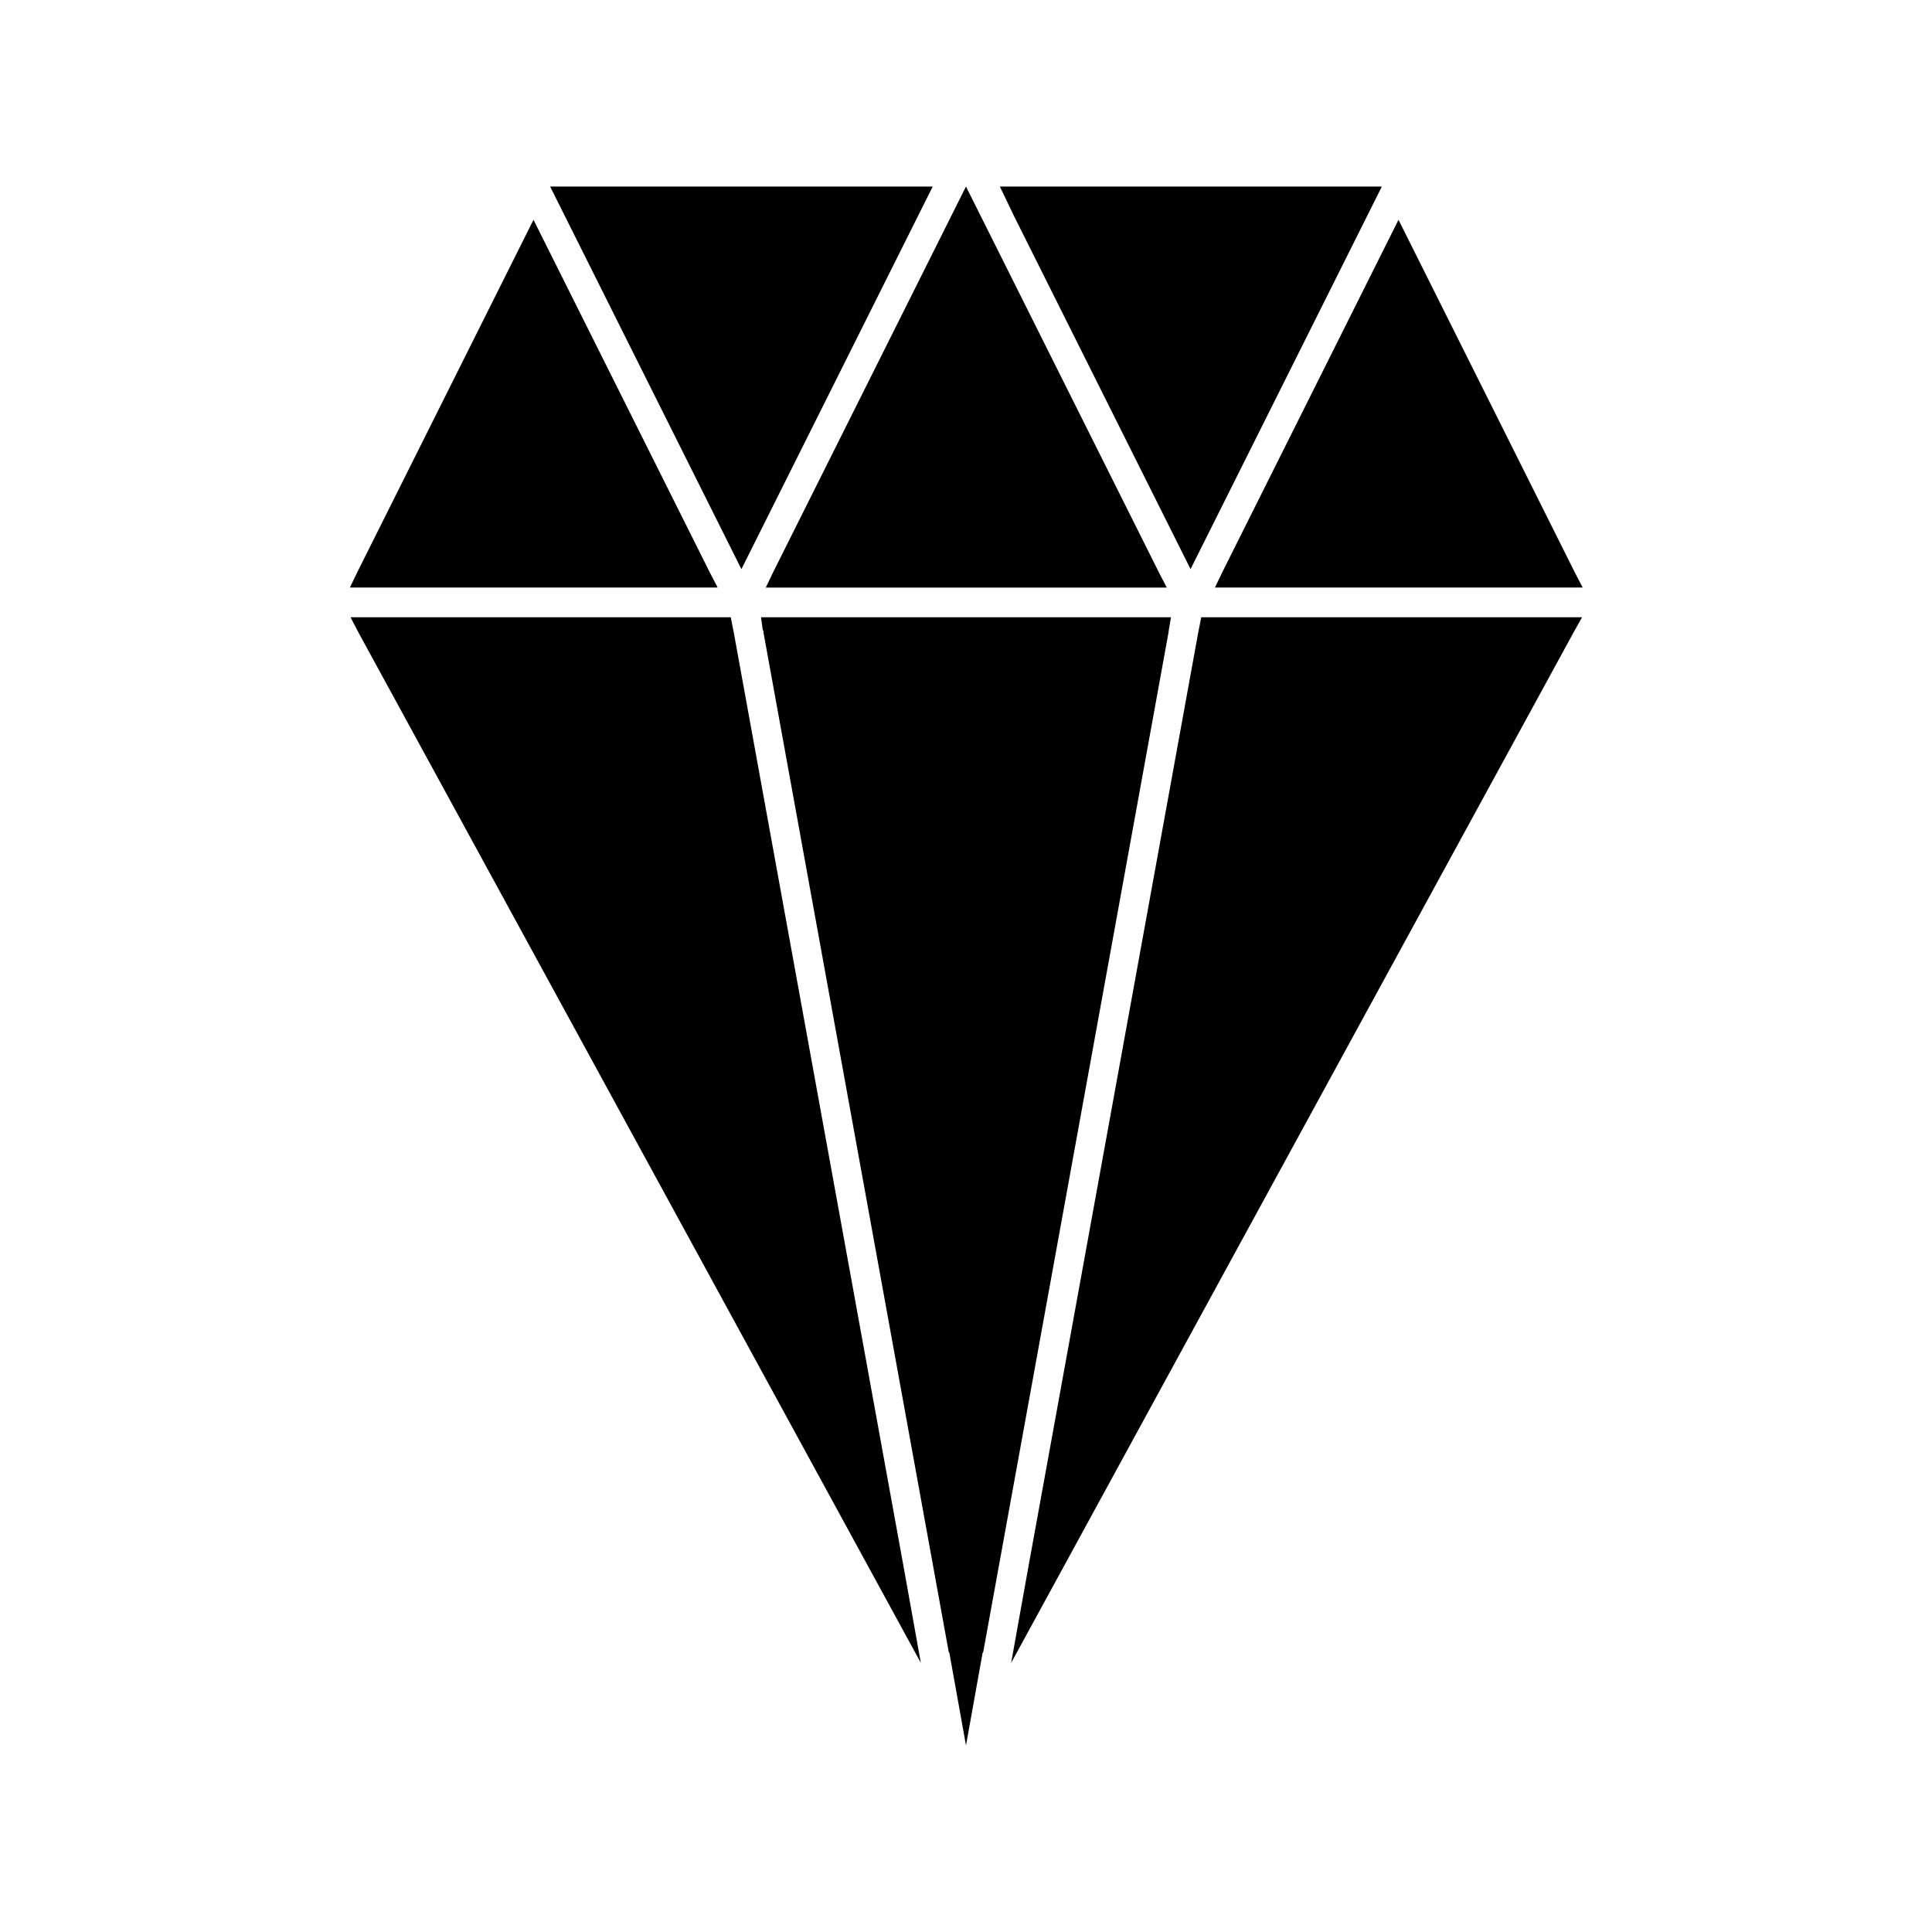
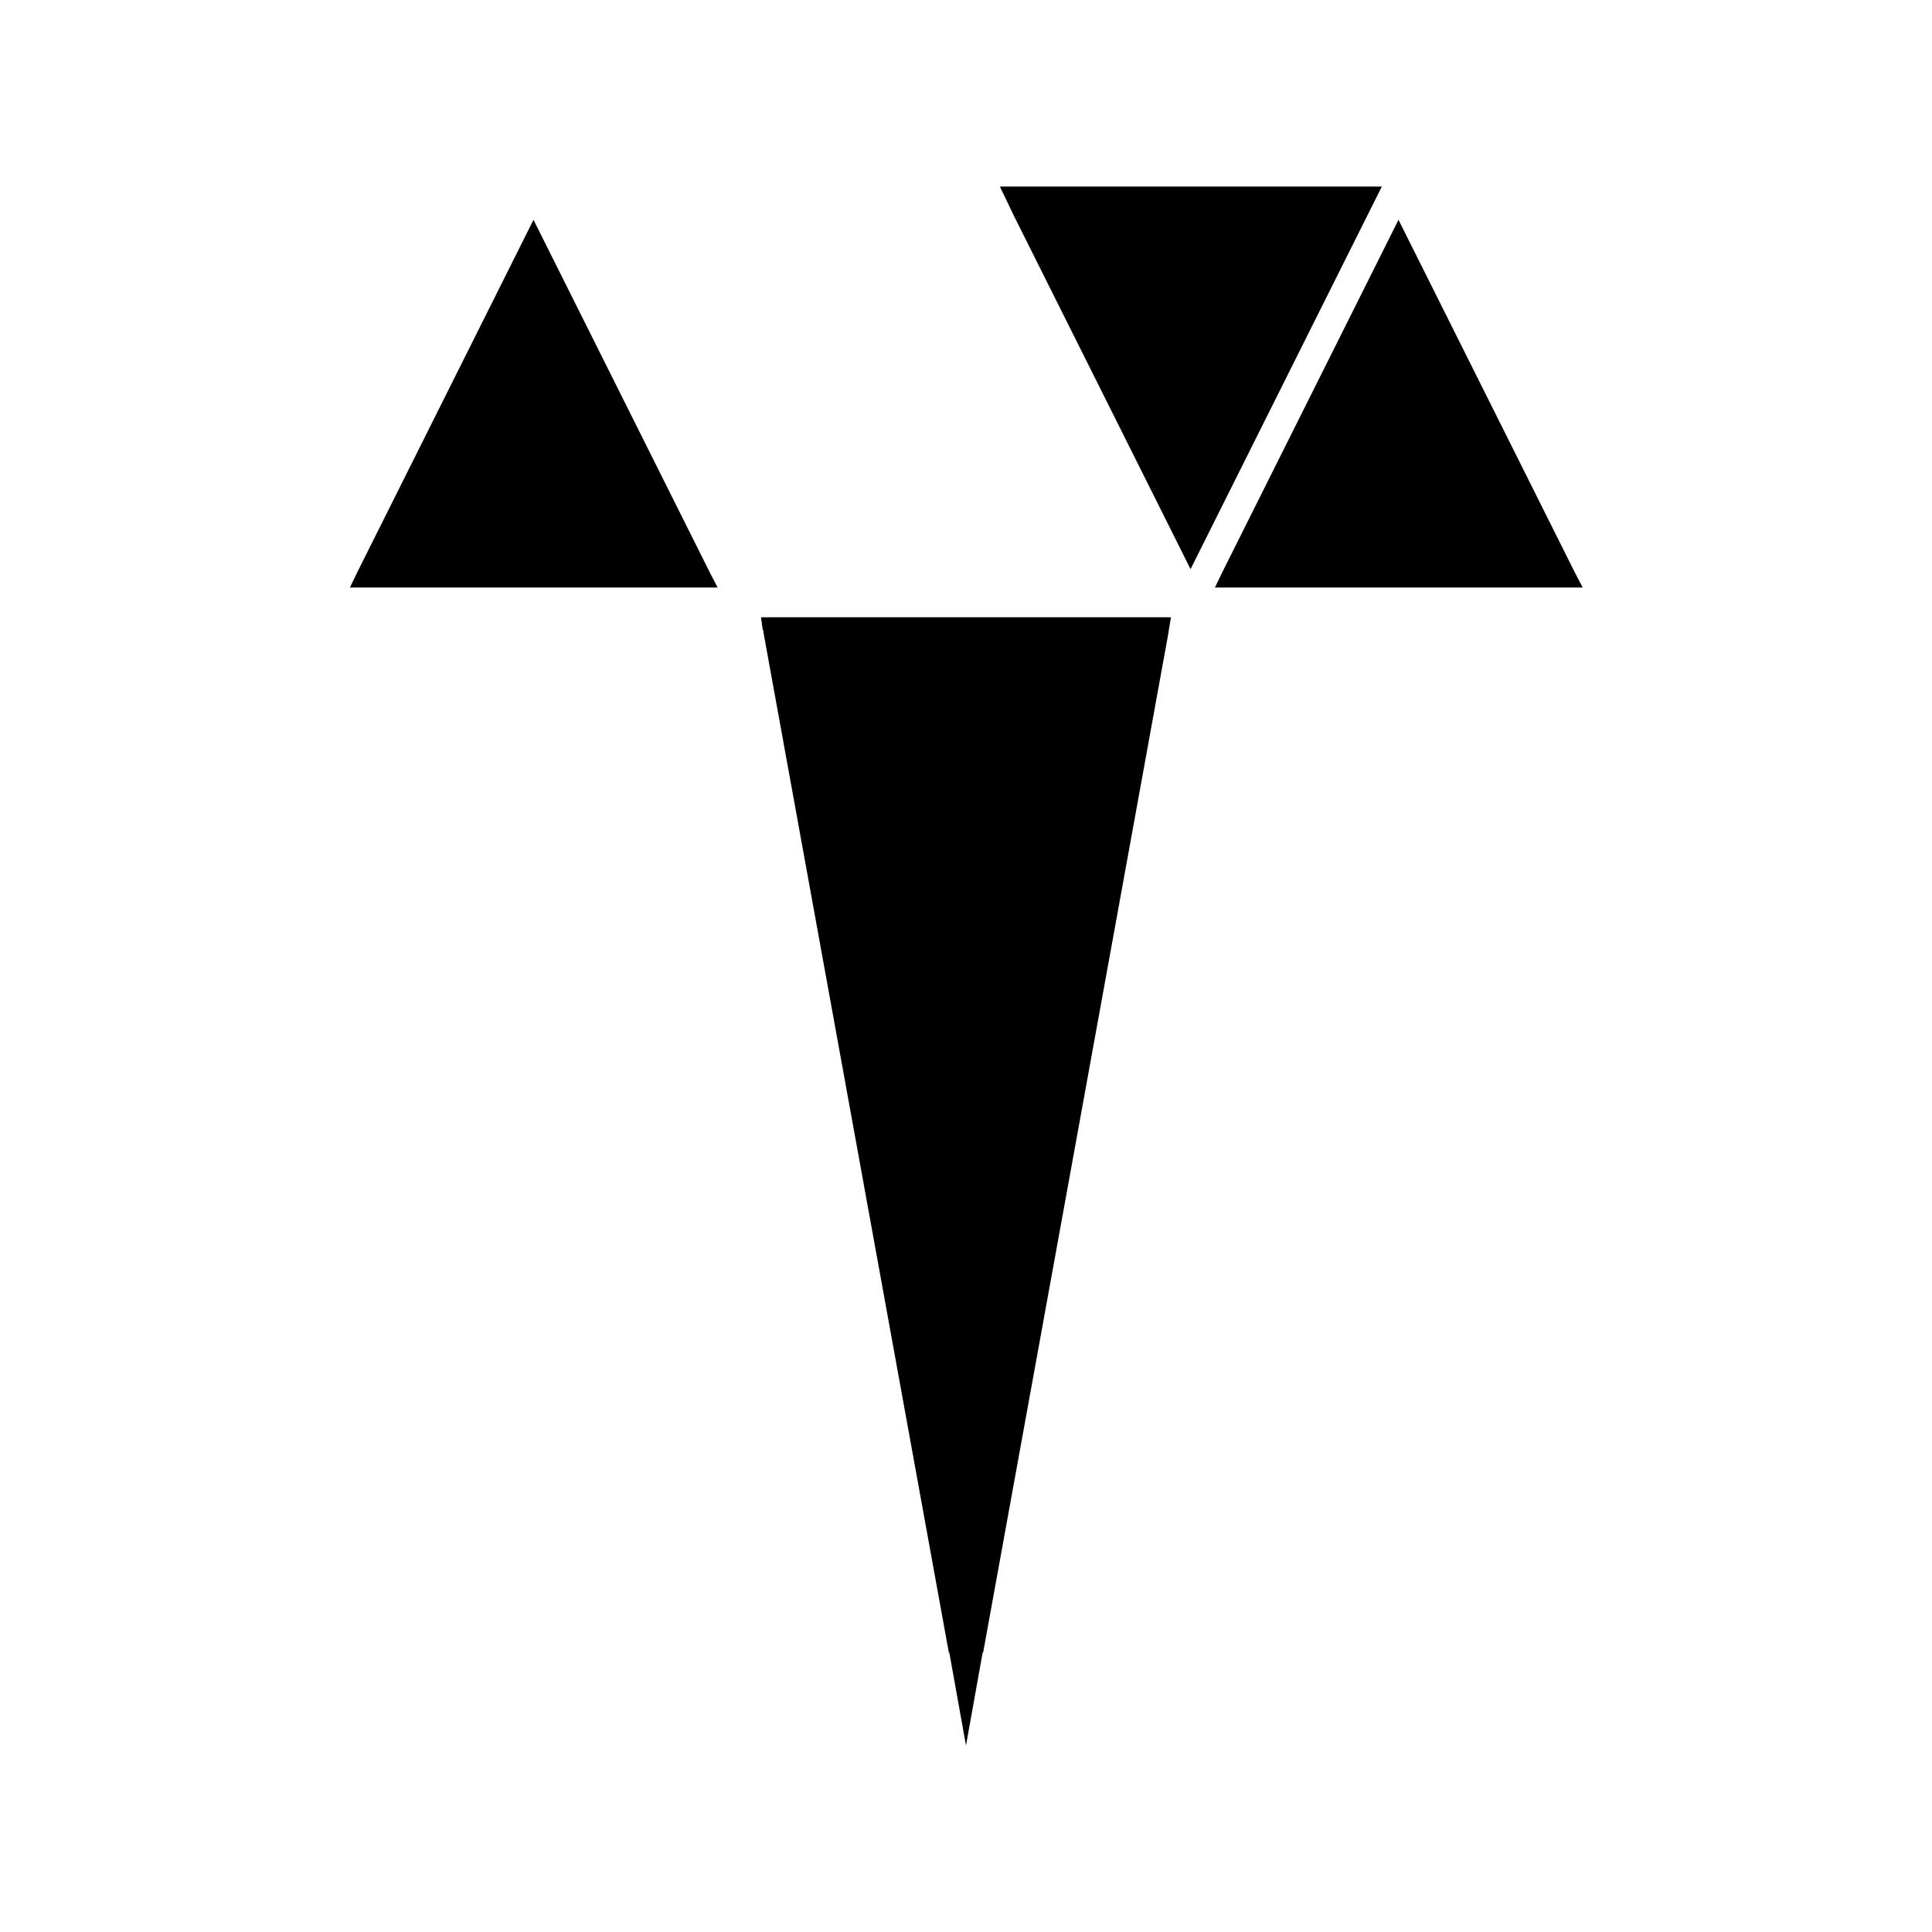
<svg xmlns="http://www.w3.org/2000/svg" fill="#000000" width="800px" height="800px" version="1.1" viewBox="144 144 512 512">
  <g>
    <path d="m467.86 295.77-1.891 3.934h97.457l-2.047-3.934-46.762-93.52-4.406 8.816z" />
-     <path d="m338.44 311.52-0.785-3.934h-100.76l2.047 3.934 149.09 273.16-4.406-24.559z" />
    <path d="m332.14 295.77-42.352-84.703-4.406-8.816-46.762 93.52-1.887 3.934h97.453z" />
-     <path d="m461.56 311.52-45.188 248.6-4.406 24.559 149.09-273.16 2.207-3.934h-100.92z" />
    <path d="m453.69 311.36 0.629-3.777h-108.64l0.473 3.461h0.16v0.473l49.121 270.33 0.156 0.156 4.41 24.559 4.406-24.559 0.156-0.156 49.125-270.33z" />
    <path d="m455.1 286.01 4.41 8.816 46.285-92.574 4.41-8.816h-101.23l3.777 7.871z" />
-     <path d="m346.94 299.71h106.27l-2.047-3.934-47.234-94.465-3.934-7.871-3.938 7.871-47.23 94.465z" />
-     <path d="m340.48 294.83 4.41-8.816 42.352-84.703 3.938-7.871h-101.39l4.41 8.816z" />
  </g>
</svg>